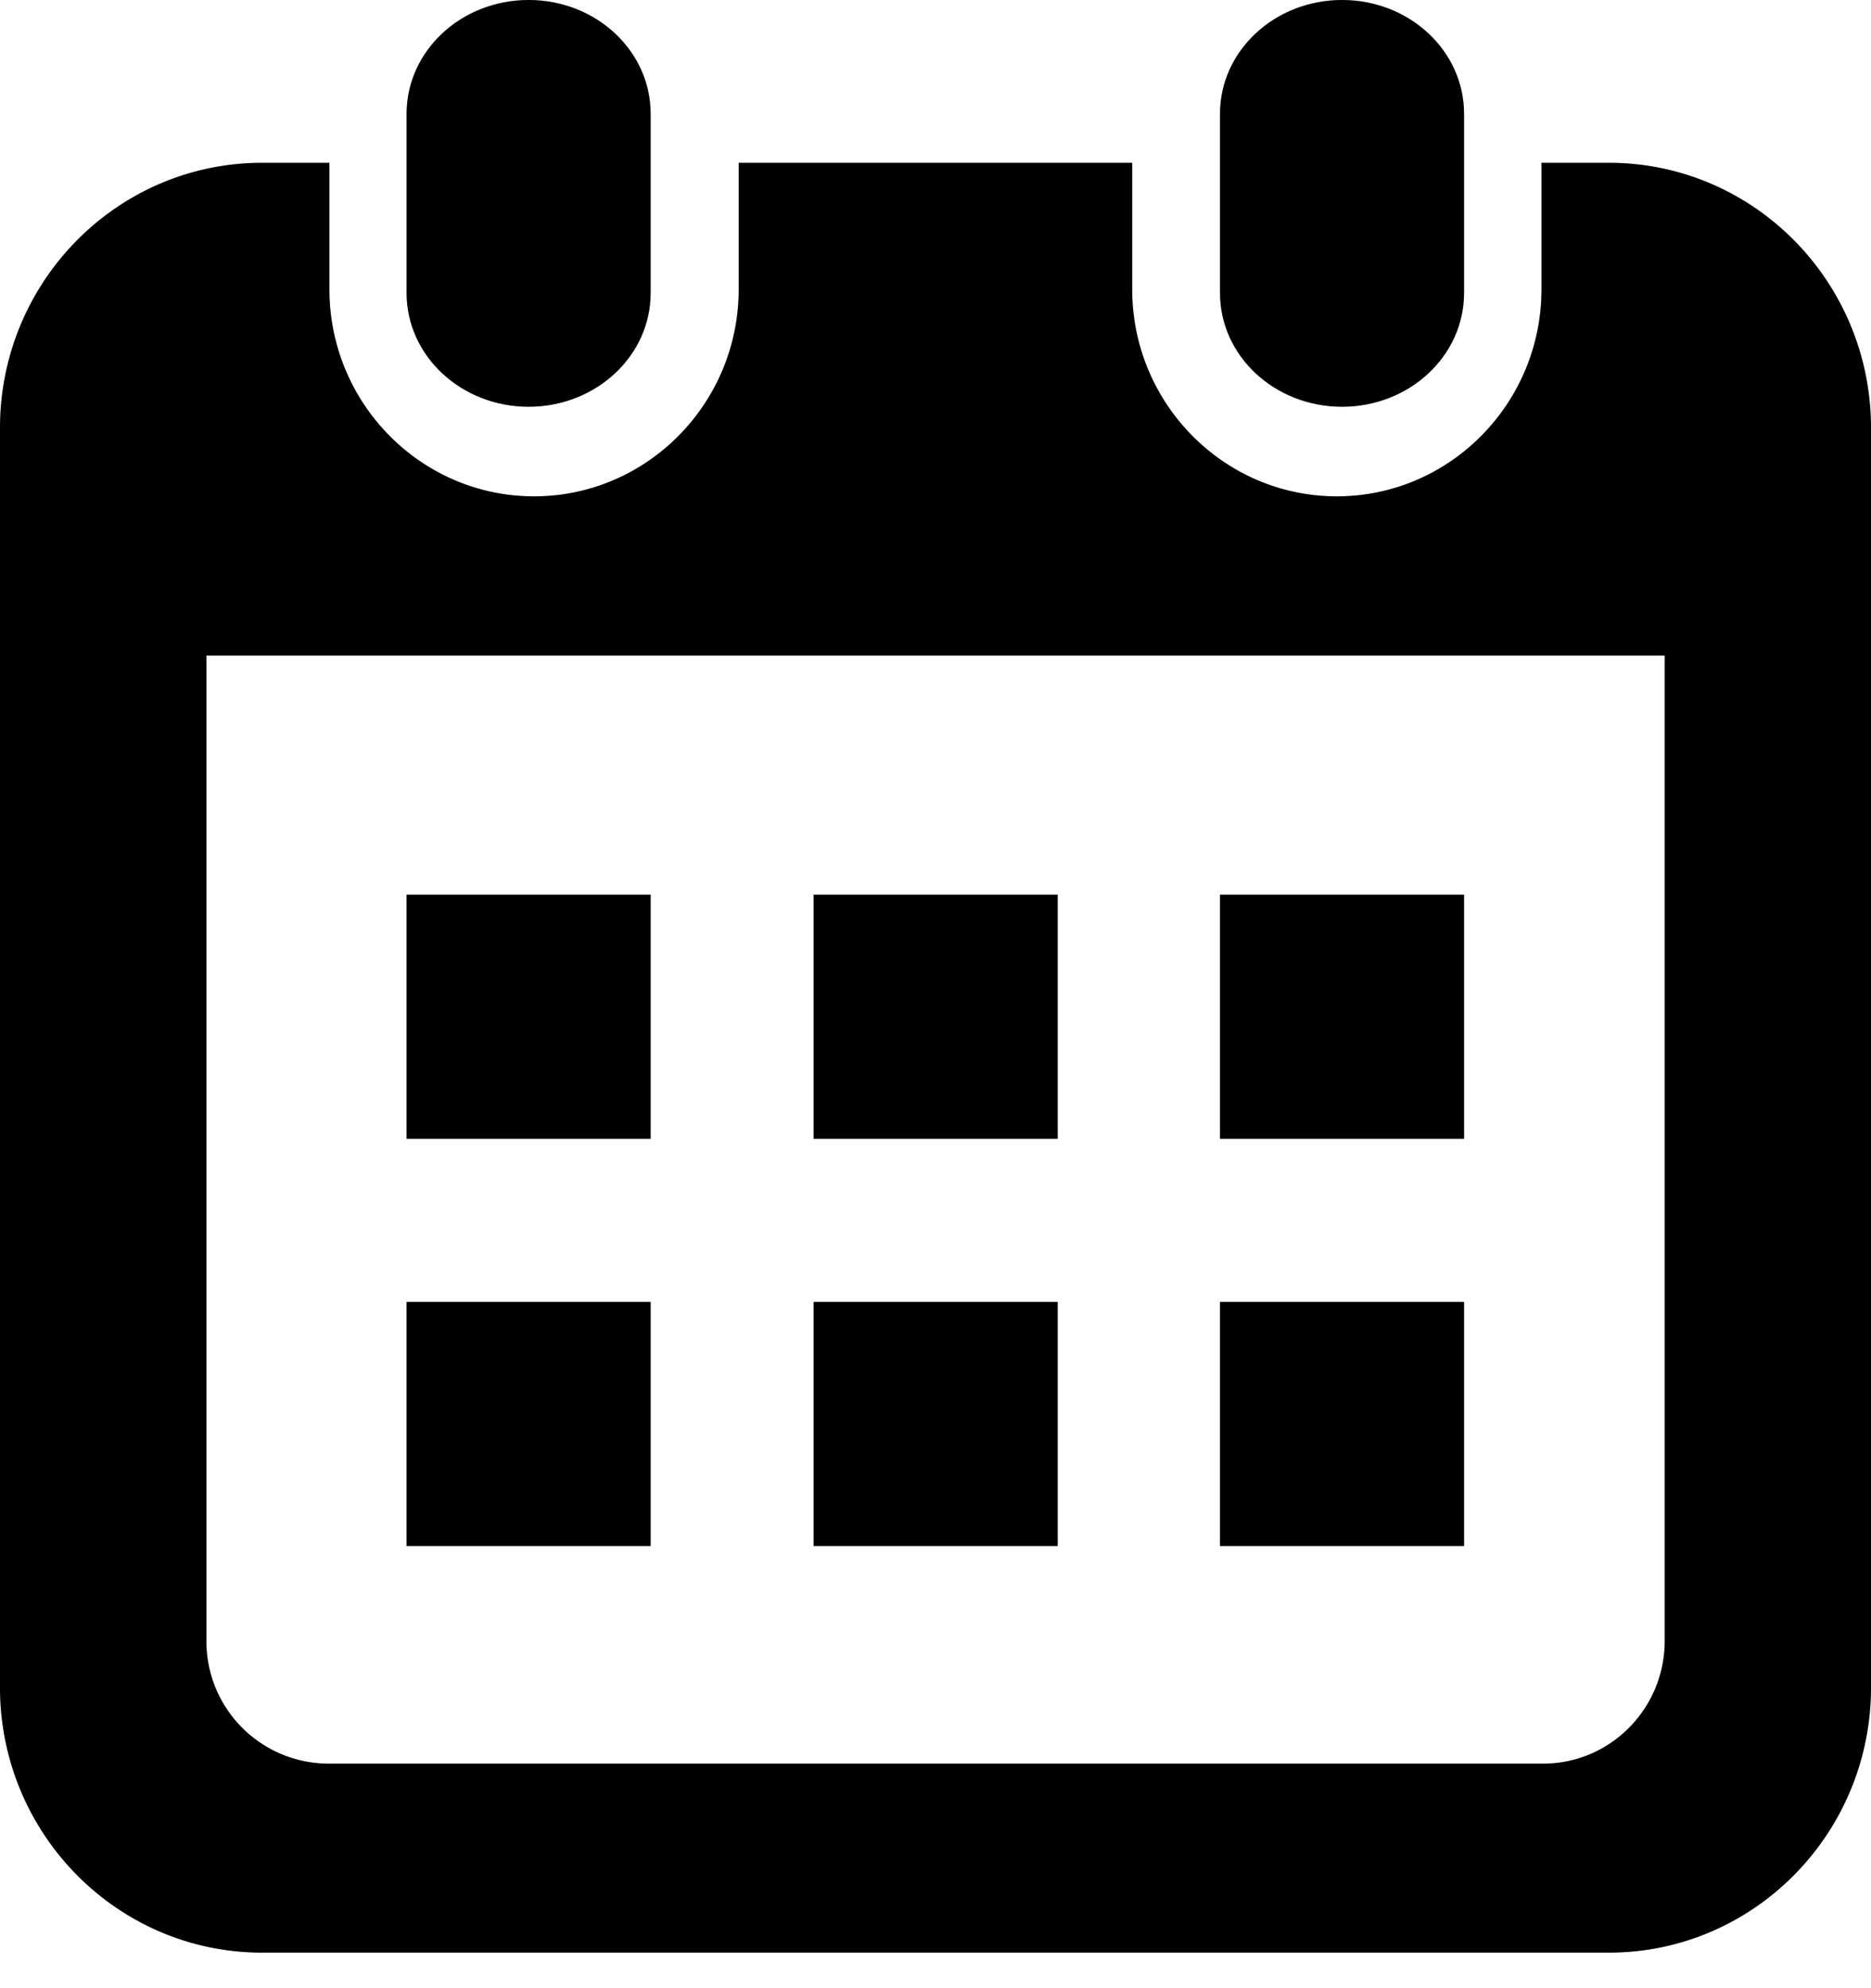
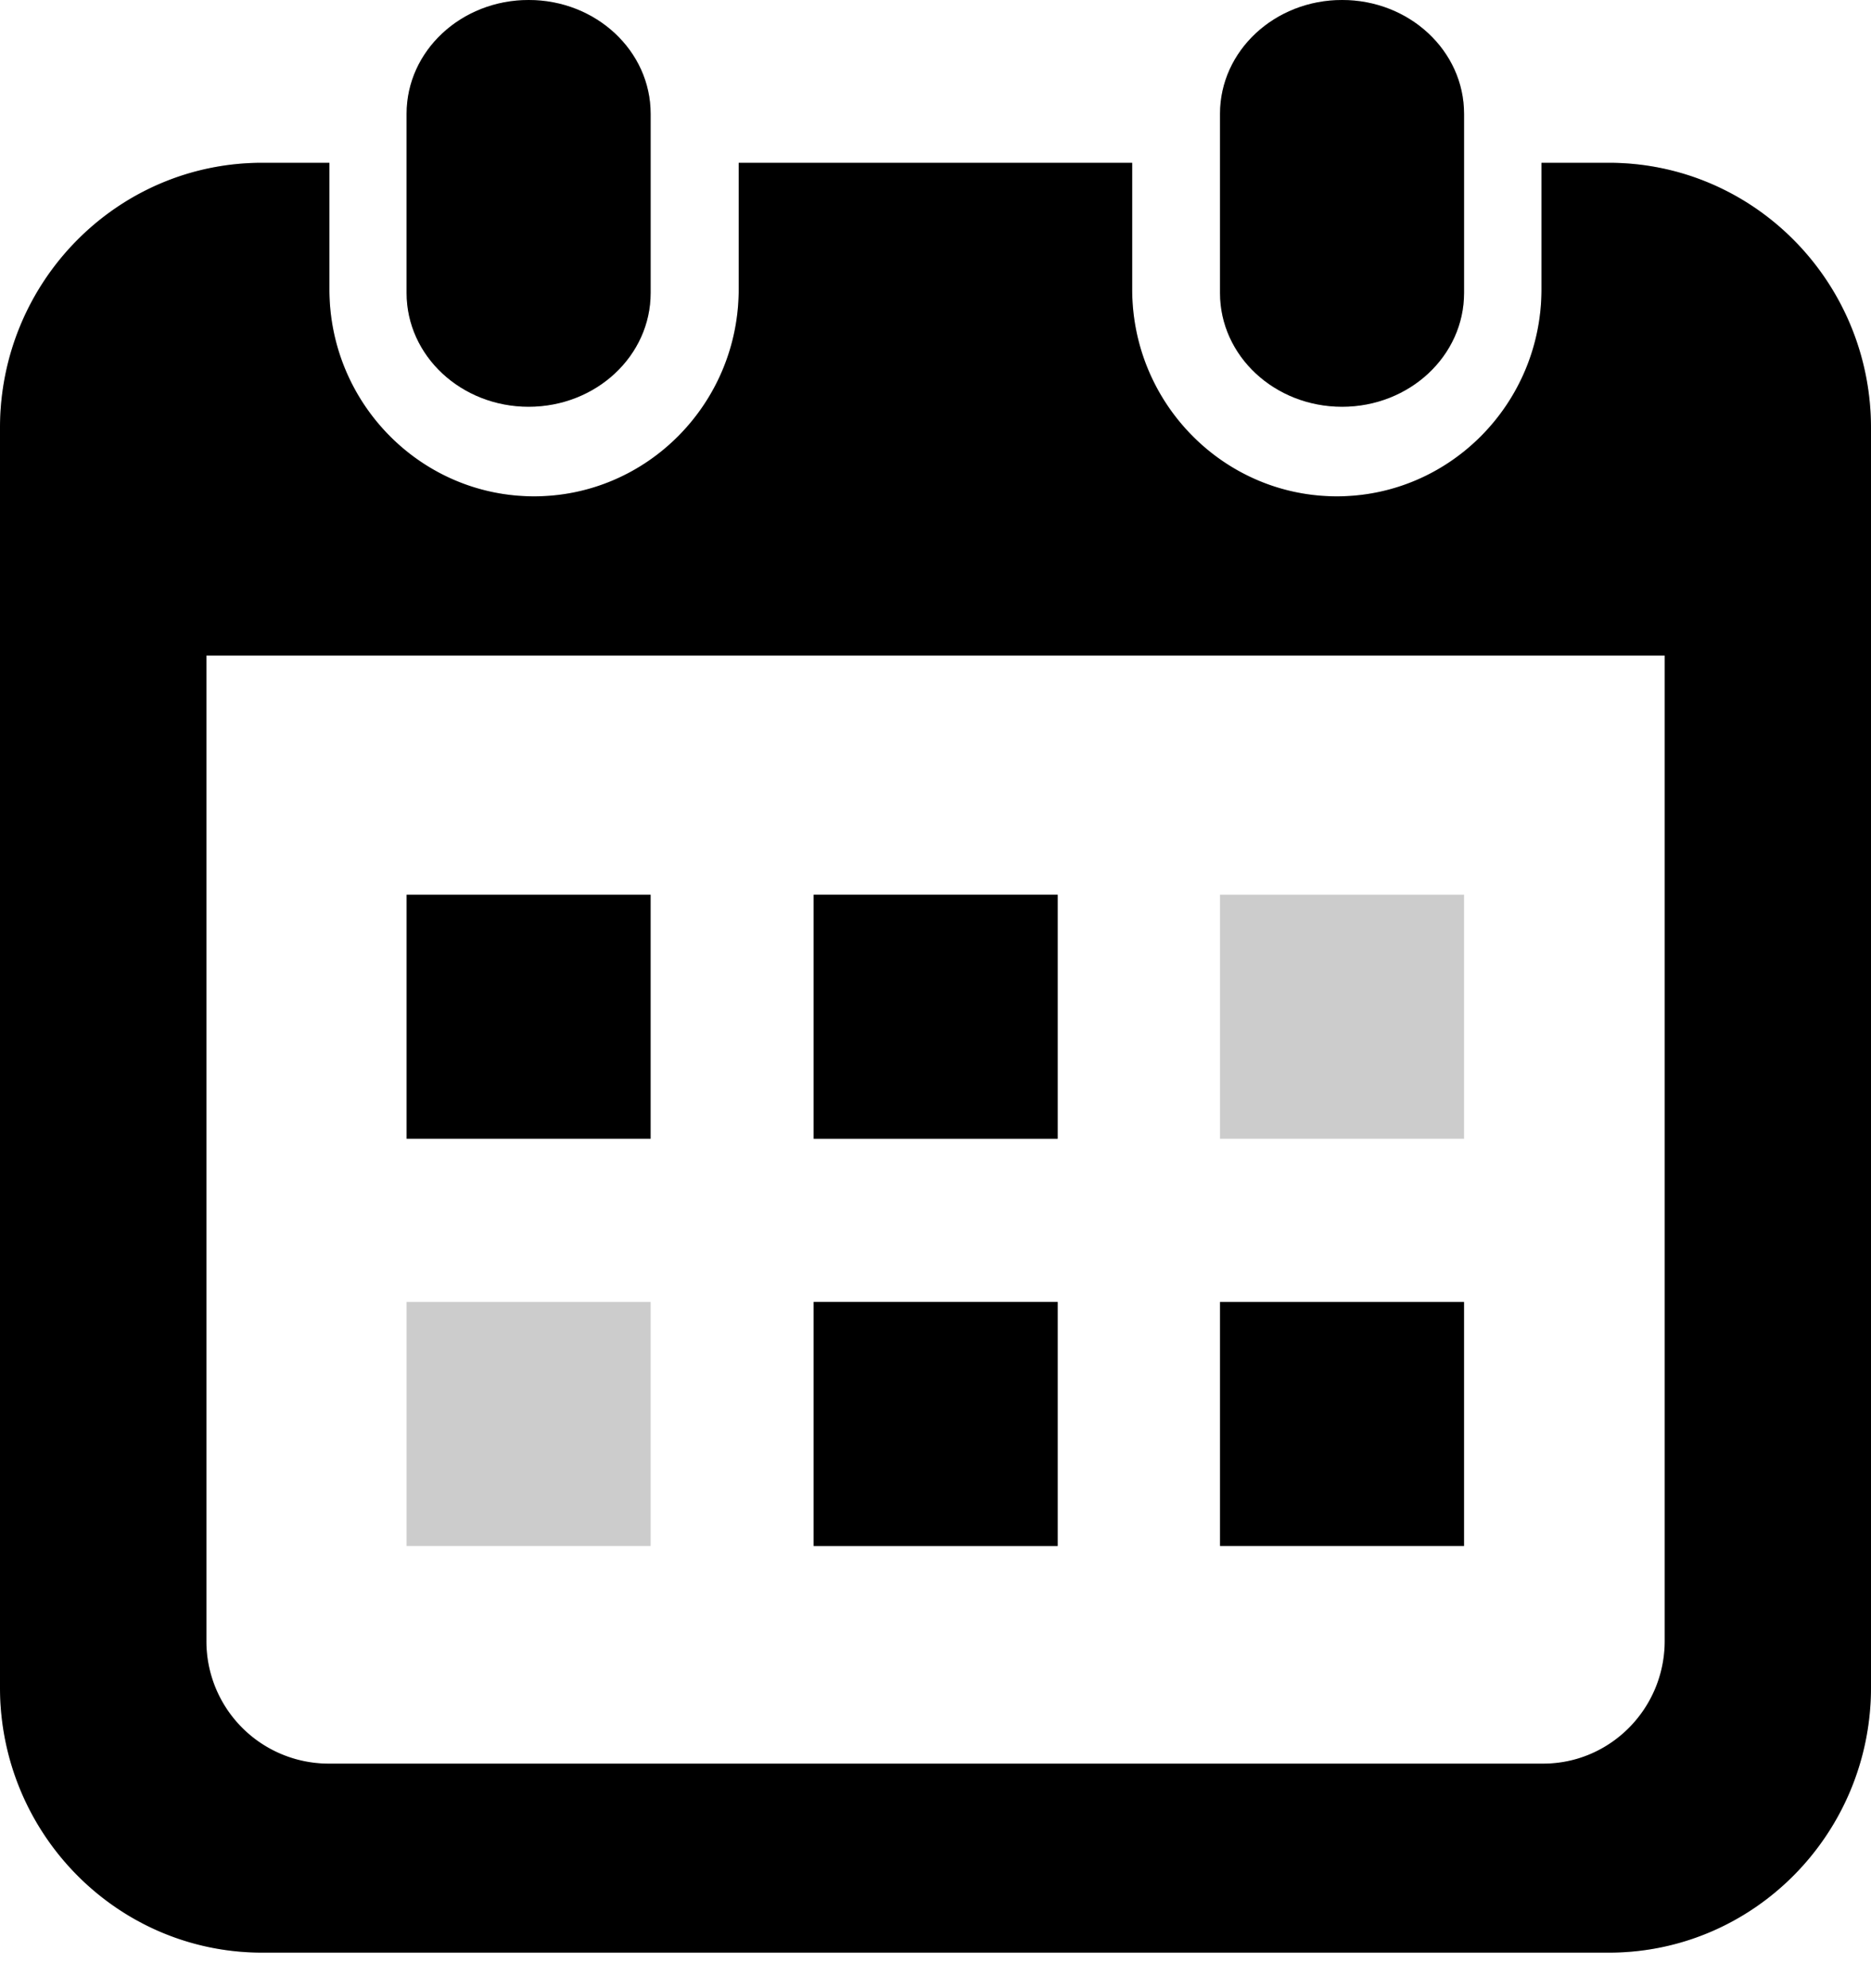
<svg xmlns="http://www.w3.org/2000/svg" width="16" height="17" fill="none">
  <path d="M4.52 3.478c.577 0 1.044-.435 1.044-.973V.973C5.564.435 5.097 0 4.521 0c-.577 0-1.044.435-1.044.973v1.532c0 .538.467.973 1.044.973Z" fill="#000" />
  <path d="M4.52 3.478c.577 0 1.044-.435 1.044-.973V.973C5.564.435 5.097 0 4.521 0c-.577 0-1.044.435-1.044.973v1.532c0 .538.467.973 1.044.973Z" fill="#000" fill-opacity=".2" />
  <path d="M11.477 3.478c.576 0 1.043-.435 1.043-.973V.973c0-.538-.467-.973-1.043-.973-.577 0-1.044.435-1.044.973v1.532c0 .538.467.973 1.044.973Z" fill="#000" />
  <path d="M11.477 3.478c.576 0 1.043-.435 1.043-.973V.973c0-.538-.467-.973-1.043-.973-.577 0-1.044.435-1.044.973v1.532c0 .538.467.973 1.044.973Z" fill="#000" fill-opacity=".2" />
  <path d="M13.758 1.392h-.576v1.082c0 .975-.784 1.77-1.75 1.77-.965 0-1.75-.794-1.75-1.77V1.392H6.317v1.082c0 .975-.784 1.77-1.75 1.77-.965 0-1.75-.794-1.75-1.77V1.392h-.575C1.004 1.392 0 2.407 0 3.66v10.768c0 1.252 1.004 2.268 2.242 2.268h11.516c1.238 0 2.242-1.016 2.242-2.268V3.66c0-1.253-1.004-2.268-2.242-2.268Zm.478 12.638c0 .58-.466 1.05-1.039 1.05H2.804a1.046 1.046 0 0 1-1.039-1.05V5.605h12.471v8.425Z" fill="#000" />
  <path d="M13.758 1.392h-.576v1.082c0 .975-.784 1.77-1.75 1.77-.965 0-1.75-.794-1.75-1.77V1.392H6.317v1.082c0 .975-.784 1.77-1.75 1.77-.965 0-1.75-.794-1.75-1.77V1.392h-.575C1.004 1.392 0 2.407 0 3.66v10.768c0 1.252 1.004 2.268 2.242 2.268h11.516c1.238 0 2.242-1.016 2.242-2.268V3.66c0-1.253-1.004-2.268-2.242-2.268Zm.478 12.638c0 .58-.466 1.05-1.039 1.05H2.804a1.046 1.046 0 0 1-1.039-1.05V5.605h12.471v8.425Z" fill="#000" fill-opacity=".2" />
  <path d="M9.045 11.132H6.958v2.087h2.087v-2.087Z" fill="#000" />
  <path d="M9.045 11.132H6.958v2.087h2.087v-2.087Z" fill="#000" fill-opacity=".2" />
-   <path d="M5.564 11.132H3.477v2.087h2.087v-2.087Z" fill="#000" />
  <path d="M5.564 11.132H3.477v2.087h2.087v-2.087Z" fill="#000" fill-opacity=".2" />
-   <path d="M12.52 7.65h-2.087v2.087h2.087V7.65Z" fill="#000" />
  <path d="M12.52 7.65h-2.087v2.087h2.087V7.65Z" fill="#000" fill-opacity=".2" />
  <path d="M12.52 11.132h-2.087v2.087h2.087v-2.087Z" fill="#000" />
-   <path d="M12.52 11.132h-2.087v2.087h2.087v-2.087Z" fill="#000" fill-opacity=".2" />
  <path d="M9.045 7.65H6.958v2.087h2.087V7.65Z" fill="#000" />
  <path d="M9.045 7.65H6.958v2.087h2.087V7.65Z" fill="#000" fill-opacity=".2" />
  <path d="M5.564 7.65H3.477v2.087h2.087V7.65Z" fill="#000" />
-   <path d="M5.564 7.65H3.477v2.087h2.087V7.65Z" fill="#000" fill-opacity=".2" />
</svg>